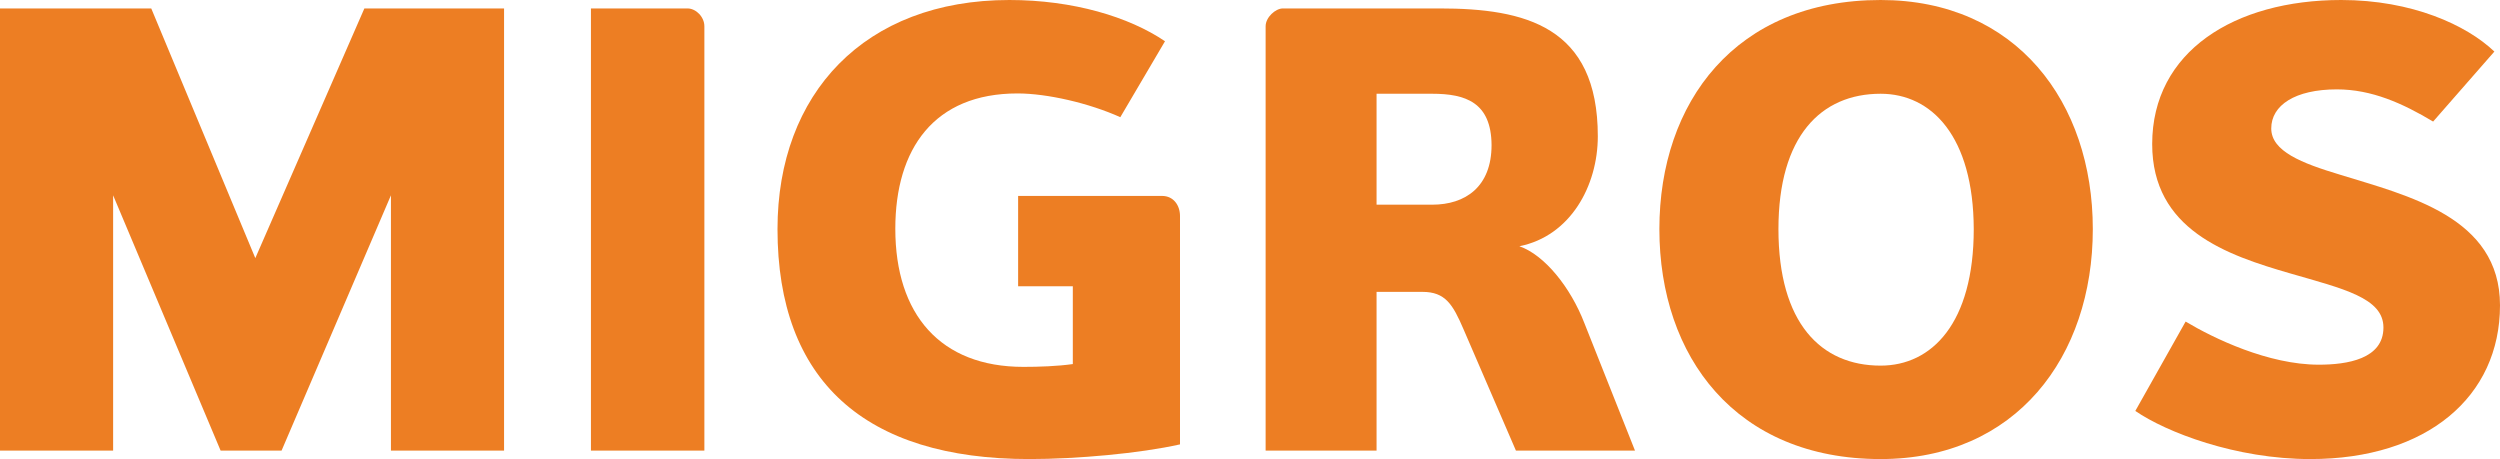
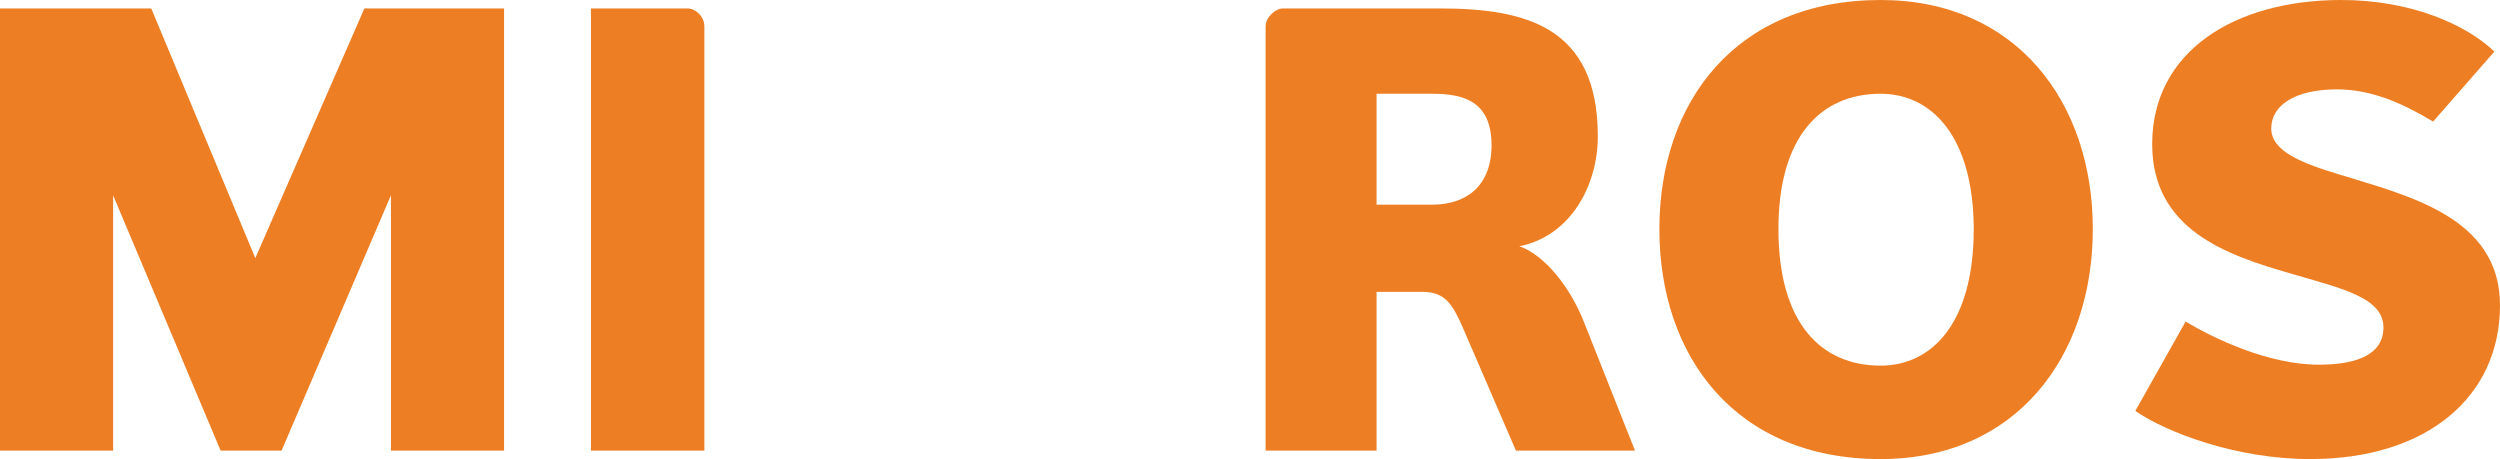
<svg xmlns="http://www.w3.org/2000/svg" version="1.1" id="Calque_1" x="0px" y="0px" width="800px" height="146.9px" viewBox="0 0 800 146.9" style="enable-background:new 0 0 800 146.9;" xml:space="preserve">
  <style type="text/css">
	.st0{fill:#ED7E23;}
</style>
  <g>
    <polyline class="st0" points="125.1,144.2 125.1,62.5 90.1,144.2 70.6,144.2 36.2,62.5 36.2,144.2 0,144.2 0,2.7 48.4,2.7    81.7,82.6 116.6,2.7 161.3,2.7 161.3,144.2 125.1,144.2  " />
    <path class="st0" d="M189.1,144.2V2.7h30.9c2.7,0,5.4,2.7,5.4,5.7v135.8H189.1" />
-     <path class="st0" d="M325.9,62.7h46c3.6,0,5.7,3,5.7,6.4v73.1c-12.9,2.9-33.1,4.7-48.2,4.7c-52.7,0-80.6-25.1-80.6-73.6   C248.8,30,276.6,0,323,0c20.4,0,38.3,5.4,49.8,13.2l-14.3,24.3c-10-4.5-23.4-7.6-32.9-7.6c-26.7,0-39.1,17.7-39.1,43.3   c0,27.4,14.4,44.2,41,44.2c4.9,0,10.9-0.2,15.8-0.9V91.6h-17.5V62.7" />
    <path class="st0" d="M485.1,144.2l-16.8-38.9c-3.4-7.9-5.8-11.9-13.1-11.9h-14.7v50.8h-35.5V8.4c0-2.9,3.2-5.7,5.5-5.7h50.2   c27.3,0,50.6,5.7,50.6,40.9c0,15.8-8.7,31.9-25.1,35.2c8.1,2.8,16.4,13.2,20.8,24.6l16.2,40.8H485.1 M458.3,30h-17.8v35.5h17.8   c10.6,0,19-5.7,19-19.1C477.2,32.7,468.9,30,458.3,30z" />
    <path class="st0" d="M601.8,146.9c-46.3,0-70.8-32.7-70.8-73.6C531,32.7,555.4,0,601.8,0c43.4,0,67.9,32.7,67.9,73.3   C669.7,114.2,645.1,146.9,601.8,146.9 M601.8,30c-19.1,0-32.7,13.6-32.7,43.3c0,30.1,13.6,43.7,32.7,43.7   c16.4,0,29.8-13.6,29.8-43.7C631.5,43.6,618.1,30,601.8,30z" />
    <path class="st0" d="M739.3,146.9c-23.9,0-46.1-8.6-56-15.4l16.1-28.6c9,5.4,26.5,13.8,42.6,13.8c9.1,0,20.7-1.8,20.7-11.9   c0-9.5-12.9-12.4-29.8-17.3c-20.4-5.9-44.2-14-44.2-41.4C688.7,16.5,715,0,749.2,0c22.6,0,40.1,8,49,16.5l-19.6,22.4   c-9.7-5.8-19.6-10.3-30.8-10.3c-13.4,0-21,5.1-21,12.5c0,7.3,9.7,11.1,22,14.8c21.6,6.7,51.2,13.5,51.2,41.8   C800,126.9,776.7,146.9,739.3,146.9" />
  </g>
</svg>